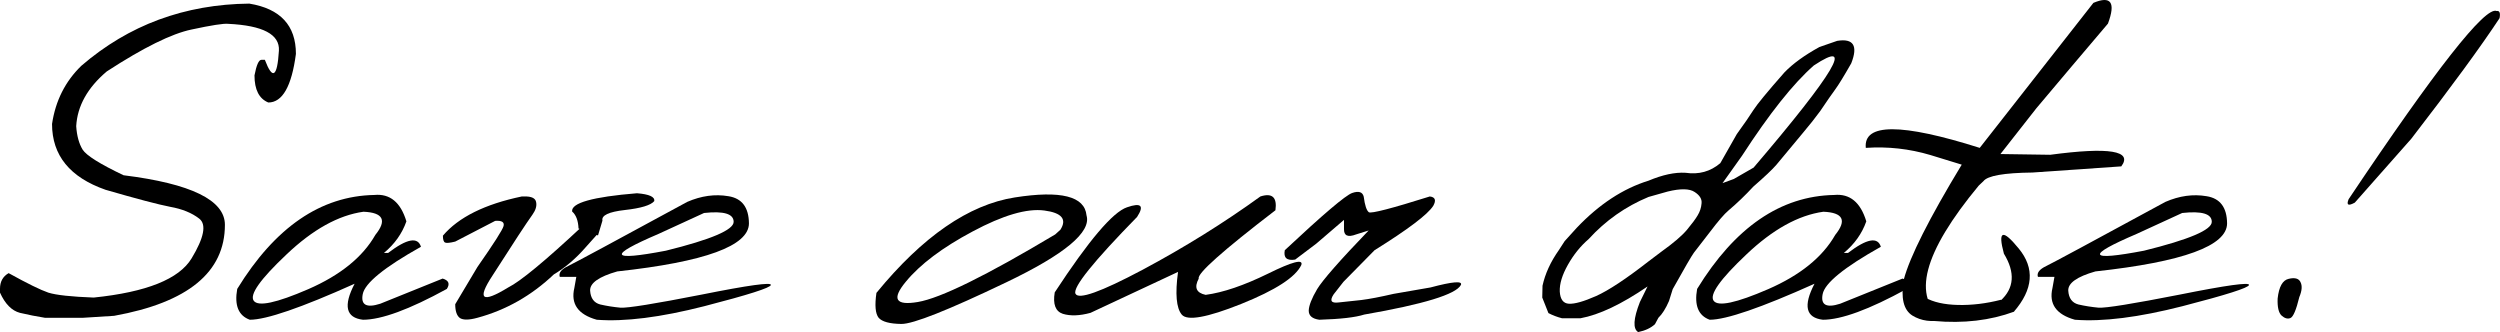
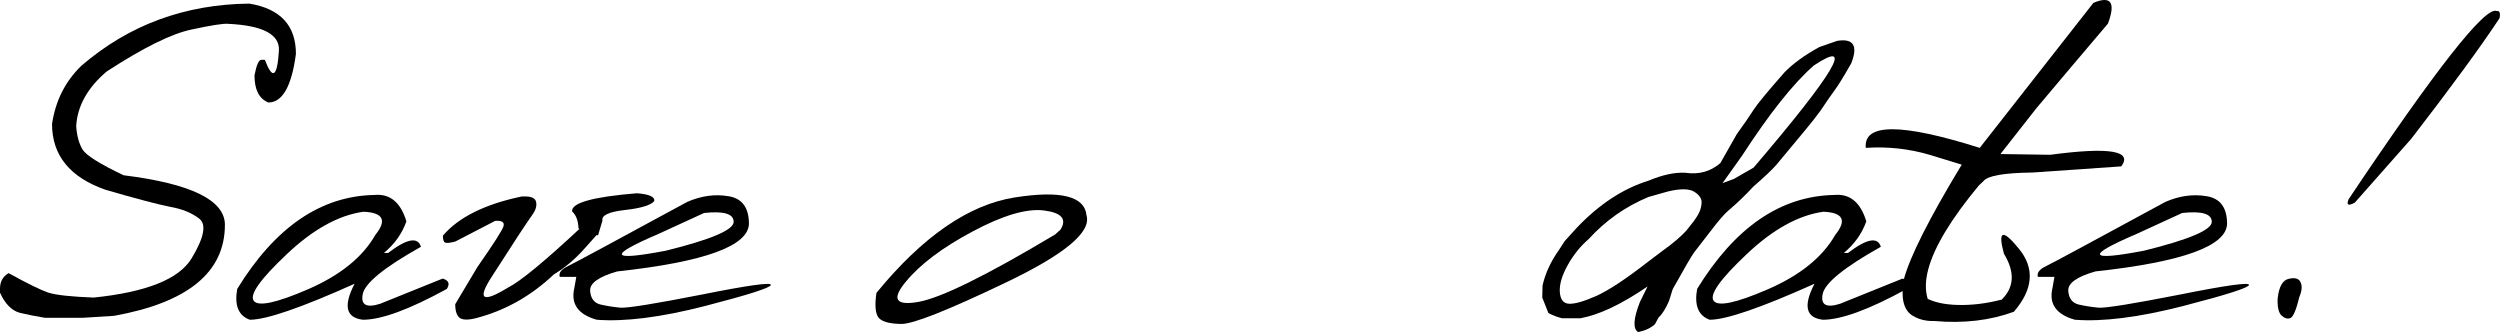
<svg xmlns="http://www.w3.org/2000/svg" viewBox="0 0 138.602 18.411" fill="none">
  <path d="M13.822 0.2C15.545 0.483 16.406 1.412 16.406 2.989C16.169 4.785 15.659 5.683 14.875 5.683C14.365 5.473 14.109 4.972 14.109 4.179C14.219 3.604 14.346 3.317 14.492 3.317H14.684C15.112 4.448 15.372 4.279 15.463 2.811C15.518 1.909 14.579 1.412 12.646 1.321C12.4 1.294 11.726 1.399 10.623 1.636C9.52 1.864 7.952 2.638 5.92 3.96C4.854 4.862 4.288 5.874 4.225 6.995C4.261 7.533 4.38 7.966 4.58 8.294C4.79 8.622 5.546 9.096 6.85 9.716C10.596 10.181 12.469 11.097 12.469 12.464C12.469 15.089 10.423 16.77 6.33 17.509L4.607 17.618C3.796 17.618 3.09 17.618 2.488 17.618C2.033 17.545 1.572 17.454 1.107 17.345C0.652 17.226 0.283 16.852 0 16.224V16.005C0 15.613 0.16 15.326 0.479 15.143C1.518 15.718 2.251 16.078 2.68 16.224C3.117 16.36 3.956 16.451 5.195 16.497C8.121 16.196 9.93 15.472 10.623 14.323C11.316 13.175 11.457 12.441 11.047 12.122C10.637 11.803 10.099 11.584 9.434 11.466C8.777 11.338 7.583 11.024 5.852 10.522C3.874 9.83 2.885 8.613 2.885 6.872C3.076 5.587 3.618 4.511 4.512 3.645C5.824 2.515 7.255 1.663 8.805 1.089C10.363 0.515 12.036 0.218 13.822 0.2Z" fill="black" />
  <path d="M20.754 10.809C21.62 10.727 22.212 11.215 22.531 12.272C22.294 12.947 21.88 13.53 21.287 14.022H21.52C22.559 13.229 23.165 13.116 23.338 13.681C21.305 14.82 20.23 15.695 20.111 16.306C19.993 16.907 20.316 17.085 21.082 16.839L24.541 15.444C24.878 15.545 24.956 15.736 24.773 16.018C22.695 17.158 21.146 17.727 20.125 17.727C19.177 17.618 19.022 16.953 19.66 15.731C16.698 17.062 14.761 17.727 13.85 17.727C13.221 17.5 12.988 16.93 13.152 16.018C15.249 12.601 17.783 10.864 20.754 10.809ZM15.887 14.104C14.428 15.481 13.822 16.338 14.068 16.675C14.314 17.012 15.322 16.798 17.09 16.032C18.867 15.257 20.107 14.255 20.809 13.024C21.465 12.213 21.246 11.785 20.152 11.739C18.767 11.931 17.345 12.719 15.887 14.104Z" fill="black" />
  <path d="M32.074 12.669C32.056 12.231 31.938 11.917 31.719 11.726C31.655 11.252 32.854 10.914 35.314 10.714C35.998 10.768 36.317 10.914 36.271 11.151C36.08 11.379 35.538 11.543 34.645 11.643C33.751 11.744 33.337 11.94 33.4 12.231L33.154 13.052L32.074 12.669ZM30.707 15.212C29.467 16.388 28.055 17.19 26.469 17.618C26.004 17.746 25.68 17.75 25.498 17.632C25.325 17.504 25.238 17.249 25.238 16.866L26.469 14.802C27.38 13.498 27.863 12.742 27.918 12.532C27.973 12.313 27.818 12.218 27.453 12.245L25.238 13.393C24.947 13.466 24.76 13.485 24.678 13.448C24.596 13.412 24.555 13.284 24.555 13.065C25.421 12.045 26.879 11.32 28.93 10.892H29.066C29.467 10.882 29.686 10.987 29.723 11.206C29.768 11.416 29.7 11.648 29.518 11.903C29.189 12.359 28.451 13.485 27.303 15.28C26.428 16.611 26.719 16.83 28.178 15.936C28.852 15.599 30.215 14.474 32.266 12.559L32.758 12.491C32.977 12.637 33.113 12.783 33.168 12.929L32.471 13.708C31.924 14.337 31.336 14.838 30.707 15.212Z" fill="black" />
  <path d="M38.103 11.192C38.878 10.855 39.639 10.75 40.387 10.878C41.134 10.996 41.512 11.498 41.522 12.382C41.522 13.63 39.088 14.519 34.221 15.048C33.2 15.339 32.698 15.695 32.717 16.114C32.744 16.533 32.931 16.789 33.277 16.88C33.633 16.962 34.007 17.021 34.398 17.058C34.799 17.085 36.299 16.843 38.897 16.333C41.494 15.813 42.775 15.636 42.738 15.8C42.711 15.955 41.481 16.347 39.047 16.976C36.622 17.595 34.635 17.846 33.086 17.727C32.047 17.436 31.632 16.848 31.842 15.964L31.951 15.349H31.035C30.962 15.13 31.117 14.929 31.5 14.747C31.892 14.556 34.093 13.371 38.103 11.192ZM36.504 12.97C33.669 14.182 33.806 14.492 36.914 13.899C39.421 13.28 40.674 12.746 40.674 12.3C40.674 11.853 40.127 11.689 39.033 11.808L36.504 12.97Z" fill="black" />
  <path d="M56.26 10.946C58.812 10.545 60.138 10.878 60.238 11.944C60.512 12.865 59.031 14.1 55.795 15.649C52.559 17.199 50.618 17.969 49.971 17.96C49.324 17.951 48.904 17.837 48.713 17.618C48.531 17.39 48.49 16.93 48.59 16.237C51.151 13.111 53.708 11.347 56.26 10.946ZM50.217 15.622C49.424 16.579 49.647 16.953 50.887 16.743C52.135 16.533 54.674 15.285 58.502 12.997L58.789 12.737C59.163 12.154 58.866 11.798 57.9 11.671C56.934 11.543 55.608 11.931 53.922 12.833C52.245 13.726 51.01 14.656 50.217 15.622Z" fill="black" />
-   <path d="M69.877 10.892C70.533 10.682 70.811 10.937 70.711 11.657C67.776 13.908 66.359 15.171 66.459 15.444C66.195 15.936 66.322 16.237 66.842 16.347C67.808 16.219 68.961 15.827 70.301 15.171C71.65 14.505 72.265 14.346 72.146 14.692C71.828 15.367 70.716 16.087 68.811 16.852C66.915 17.609 65.817 17.805 65.516 17.44C65.215 17.076 65.146 16.287 65.311 15.075L60.457 17.345C59.855 17.509 59.345 17.527 58.926 17.399C58.516 17.263 58.365 16.866 58.475 16.21C60.361 13.33 61.697 11.757 62.481 11.493C63.264 11.22 63.451 11.397 63.041 12.026C60.617 14.505 59.477 15.923 59.623 16.278C59.778 16.634 61.022 16.192 63.355 14.952C65.689 13.703 67.863 12.35 69.877 10.892Z" fill="black" />
-   <path d="M74.963 10.7C75.328 10.573 75.542 10.641 75.606 10.905C75.669 11.388 75.765 11.675 75.892 11.767C76.029 11.849 77.155 11.557 79.27 10.892C79.57 10.928 79.634 11.101 79.461 11.411C79.151 11.894 78.066 12.714 76.207 13.872L74.484 15.622L73.938 16.319C73.71 16.666 73.796 16.816 74.197 16.77C74.607 16.725 75.031 16.679 75.469 16.634C75.915 16.579 76.512 16.465 77.26 16.292L79.311 15.936C80.541 15.608 81.102 15.563 80.992 15.8C80.719 16.319 78.932 16.866 75.633 17.44C75.15 17.595 74.32 17.691 73.144 17.727C72.753 17.673 72.557 17.504 72.557 17.222C72.566 16.939 72.721 16.543 73.022 16.032C73.331 15.522 74.284 14.437 75.879 12.778L75.182 12.997C74.726 13.17 74.503 13.07 74.512 12.696V12.19L72.981 13.503L71.805 14.392C71.34 14.464 71.149 14.291 71.23 13.872C73.354 11.885 74.598 10.828 74.963 10.7Z" fill="black" />
  <path d="M100.871 2.606L101.855 2.265C102.758 2.119 103.018 2.533 102.635 3.509C102.225 4.229 101.928 4.712 101.746 4.958C101.564 5.204 101.286 5.605 100.912 6.161C100.639 6.535 100.324 6.931 99.969 7.351C99.203 8.28 98.706 8.877 98.479 9.142C98.26 9.397 97.836 9.798 97.207 10.345C96.76 10.828 96.3 11.27 95.826 11.671C95.598 11.862 95.256 12.259 94.801 12.86C94.345 13.453 94.049 13.836 93.912 14.009C93.785 14.182 93.392 14.856 92.736 16.032L92.531 16.688C92.349 17.108 92.153 17.418 91.943 17.618L91.752 17.974C91.524 18.183 91.214 18.329 90.822 18.411C90.522 18.229 90.553 17.673 90.918 16.743L91.342 15.882C89.902 16.866 88.662 17.454 87.623 17.645H86.598C86.324 17.573 86.074 17.477 85.846 17.358L85.504 16.497L85.518 15.841C85.664 15.175 85.964 14.519 86.42 13.872L86.748 13.366L87.418 12.628C88.658 11.324 89.984 10.454 91.396 10.017C92.18 9.688 92.864 9.543 93.447 9.579C94.186 9.688 94.828 9.511 95.375 9.046L96.291 7.433C96.701 6.867 97.007 6.425 97.207 6.106C97.417 5.778 97.991 5.081 98.93 4.015C99.395 3.532 100.042 3.062 100.871 2.606ZM95.498 10.153L96.127 9.921L97.221 9.292C101.742 3.996 102.854 2.11 100.557 3.632C99.417 4.634 98.091 6.302 96.578 8.636L95.498 10.153ZM88.074 13.257C87.628 13.64 87.245 14.114 86.926 14.679C86.607 15.244 86.456 15.74 86.475 16.169C86.502 16.597 86.671 16.821 86.98 16.839C87.3 16.857 87.801 16.716 88.484 16.415C89.177 16.105 90.143 15.467 91.383 14.501L92.107 13.954C92.782 13.471 93.256 13.065 93.529 12.737C93.803 12.409 93.999 12.145 94.117 11.944C94.245 11.735 94.318 11.511 94.336 11.274C94.363 11.037 94.236 10.828 93.953 10.645C93.671 10.454 93.174 10.445 92.463 10.618L91.396 10.919C90.12 11.448 89.013 12.227 88.074 13.257Z" fill="black" />
  <path d="M101.691 10.809C102.557 10.727 103.15 11.215 103.469 12.272C103.232 12.947 102.817 13.53 102.225 14.022H102.457C103.496 13.229 104.102 13.116 104.275 13.681C102.243 14.82 101.167 15.695 101.049 16.306C100.93 16.907 101.254 17.085 102.019 16.839L105.479 15.444C105.816 15.545 105.893 15.736 105.711 16.018C103.633 17.158 102.083 17.727 101.063 17.727C100.115 17.618 99.96 16.953 100.598 15.731C97.635 17.062 95.699 17.727 94.787 17.727C94.158 17.5 93.926 16.93 94.09 16.018C96.186 12.601 98.72 10.864 101.691 10.809ZM96.824 14.104C95.366 15.481 94.76 16.338 95.006 16.675C95.252 17.012 96.259 16.798 98.027 16.032C99.805 15.257 101.044 14.255 101.746 13.024C102.402 12.213 102.184 11.785 101.09 11.739C99.704 11.931 98.282 12.719 96.824 14.104Z" fill="black" />
  <path d="M111.918 13.776C112.82 14.87 112.729 16.041 111.644 17.29L110.906 16.675C111.672 15.982 111.736 15.112 111.098 14.063C110.751 12.778 111.025 12.683 111.918 13.776ZM107.762 17.727C107.096 17.873 106.518 17.796 106.025 17.495C105.533 17.185 105.374 16.52 105.547 15.499C105.884 14.232 106.955 12.108 108.76 9.128L107.023 8.595C105.857 8.248 104.663 8.116 103.441 8.198C103.305 6.822 105.41 6.822 109.758 8.198L116.06 0.159C117.036 -0.251 117.305 0.132 116.867 1.308L114.885 3.645L112.902 5.997L110.906 8.54L113.668 8.581C116.94 8.143 118.253 8.358 117.606 9.224L112.684 9.565C111.098 9.584 110.191 9.743 109.963 10.044L109.703 10.29C106.613 14.018 105.966 16.497 107.762 17.727ZM106.736 16.497C107.183 16.752 107.789 16.889 108.555 16.907C109.32 16.925 110.113 16.83 110.934 16.62L111.672 17.276C110.341 17.768 108.86 17.942 107.228 17.796L106.736 16.497Z" fill="black" />
  <path d="M120.053 11.192C120.828 10.855 121.589 10.75 122.336 10.878C123.083 10.996 123.462 11.498 123.471 12.382C123.471 13.63 121.037 14.519 116.17 15.048C115.149 15.339 114.648 15.695 114.666 16.114C114.693 16.533 114.88 16.789 115.227 16.88C115.582 16.962 115.956 17.021 116.348 17.058C116.749 17.085 118.248 16.843 120.846 16.333C123.443 15.813 124.724 15.636 124.687 15.8C124.66 15.955 123.43 16.347 120.996 16.976C118.572 17.595 116.585 17.846 115.035 17.727C113.996 17.436 113.581 16.848 113.791 15.964L113.9 15.349H112.984C112.912 15.13 113.066 14.929 113.449 14.747C113.841 14.556 116.042 13.371 120.053 11.192ZM118.453 12.97C115.618 14.182 115.755 14.492 118.863 13.899C121.37 13.28 122.623 12.746 122.623 12.3C122.623 11.853 122.076 11.689 120.982 11.808L118.453 12.97Z" fill="black" />
  <path d="M138.414 0.61C138.578 0.583 138.633 0.715 138.578 1.007C137.539 2.584 135.907 4.812 133.684 7.692L130.553 11.233C130.188 11.434 130.074 11.37 130.211 11.042C135.051 3.814 137.785 0.337 138.414 0.61ZM126.889 15.458C127.235 15.376 127.454 15.44 127.545 15.649C127.645 15.85 127.622 16.123 127.476 16.47C127.303 17.181 127.139 17.568 126.984 17.632C126.829 17.696 126.665 17.65 126.492 17.495C126.328 17.34 126.255 17.026 126.274 16.552C126.346 15.895 126.551 15.531 126.889 15.458Z" fill="black" />
</svg>